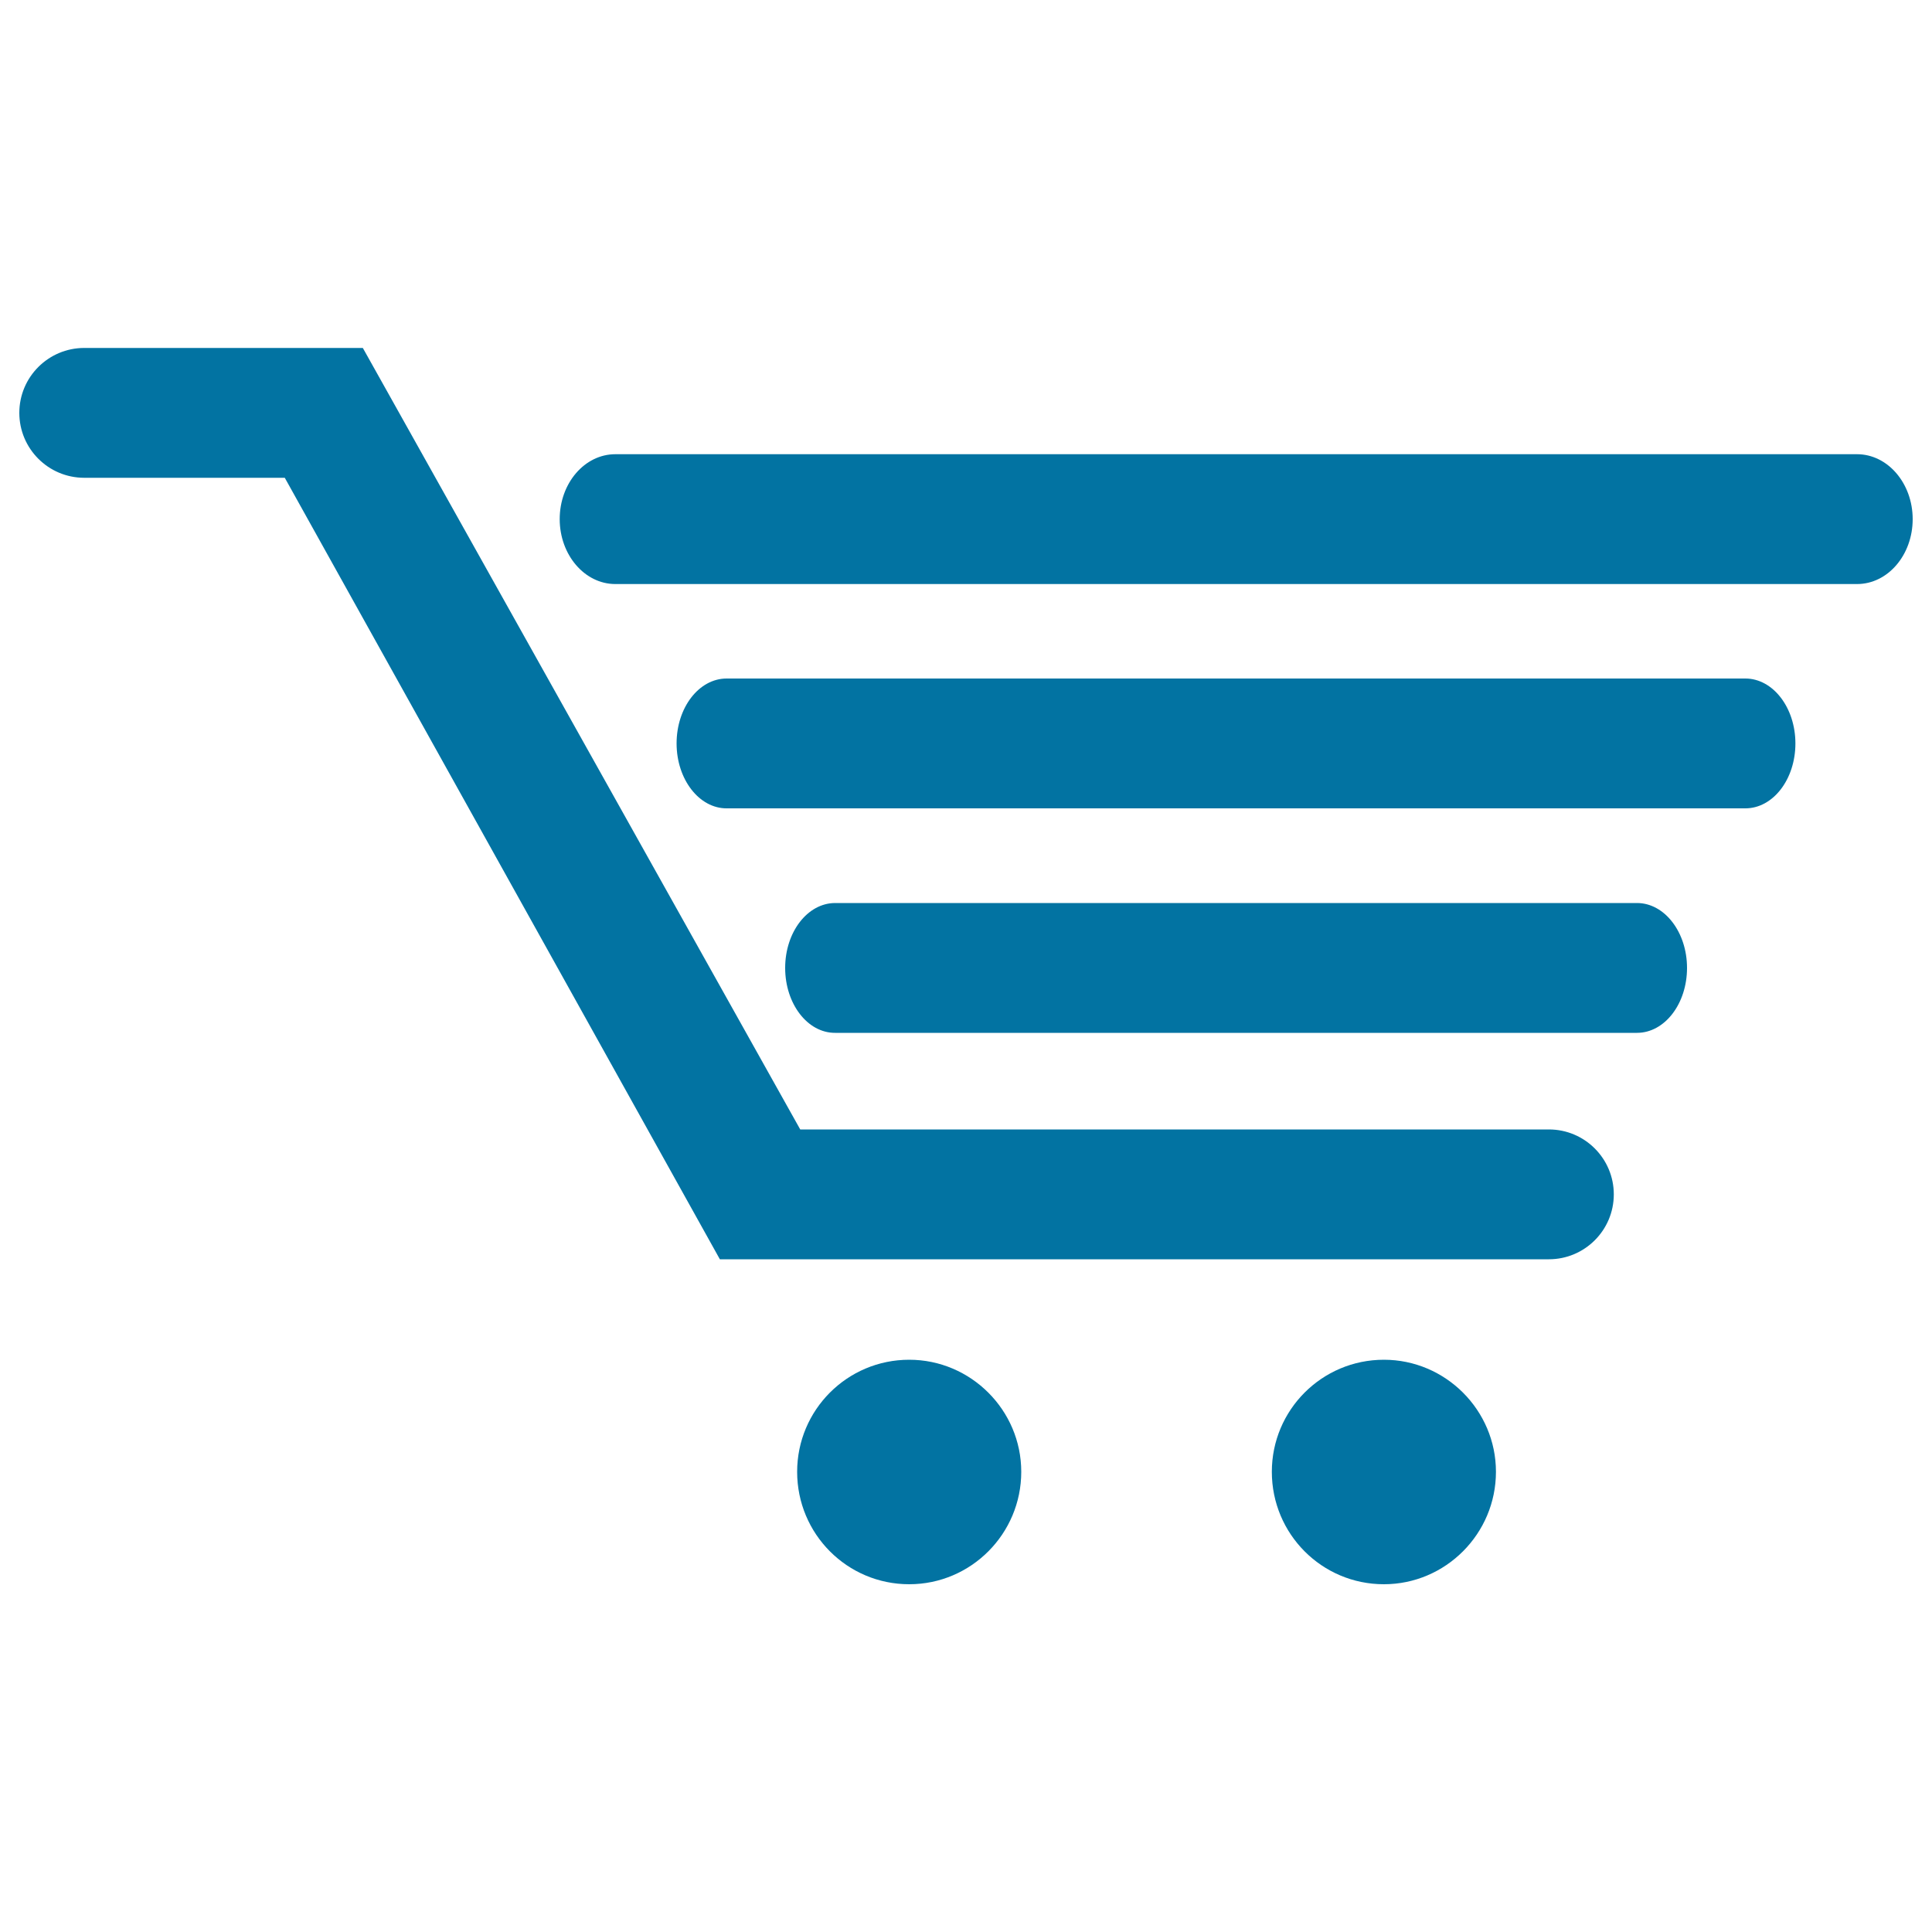
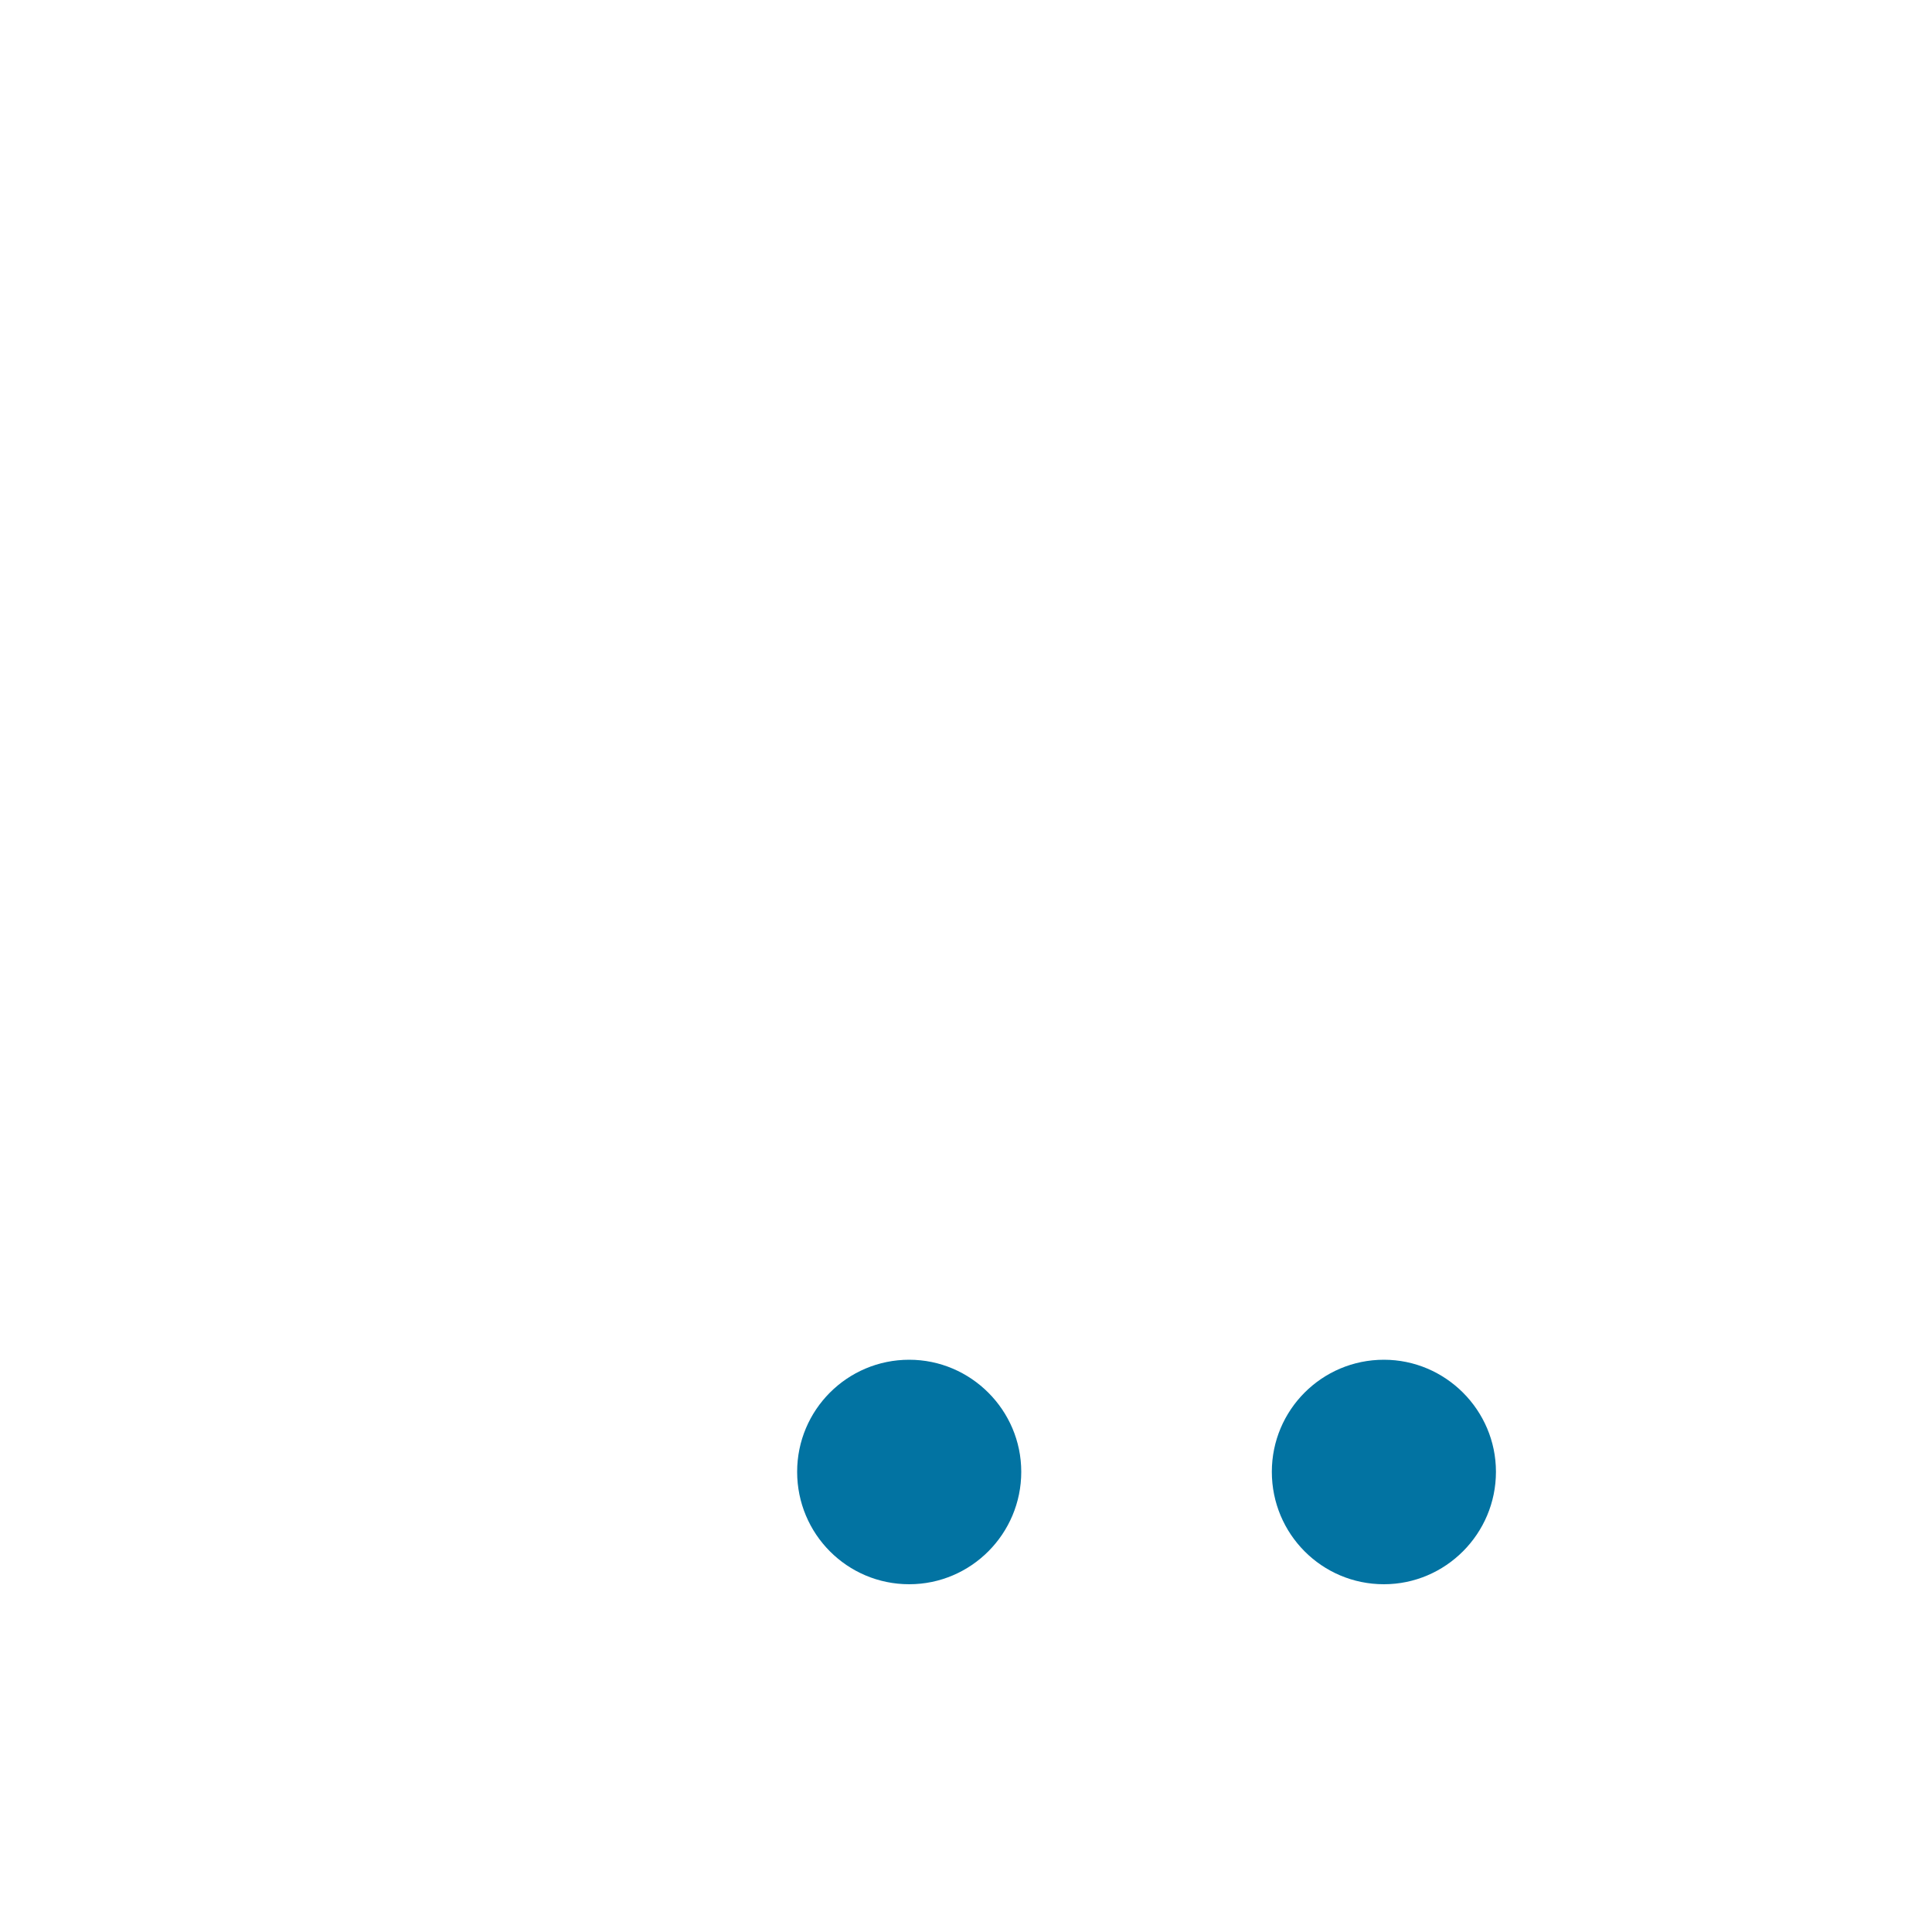
<svg xmlns="http://www.w3.org/2000/svg" viewBox="0 0 1000 1000" style="fill:#0273a2">
  <title>Add To Cart SVG icon</title>
-   <path d="M716.3,703.8c31.9,0,58,26.1,58,58c0,32.1-26.1,58.2-58,58.2c-32.1,0-58-26-58-58.2C658.3,729.8,684.2,703.8,716.3,703.8z" />
+   <path d="M716.3,703.8c31.9,0,58,26.1,58,58c0,32.1-26.1,58.2-58,58.2c-32.1,0-58-26-58-58.2C658.3,729.8,684.2,703.8,716.3,703.8" />
  <path d="M470.6,703.8c31.9,0,58,26.1,58,58c0,32.1-26,58.2-58,58.2c-32.1,0-58-26-58-58.2C412.6,729.8,438.5,703.8,470.6,703.8z" />
-   <path d="M289.7,268.7c0-18.6,12.9-33.6,28.8-33.6h642.7c15.9,0,28.8,15.1,28.8,33.6c0,18.6-12.9,33.6-28.8,33.6H318.5C302.6,302.3,289.7,287.2,289.7,268.7z" />
-   <path d="M43.6,180.1h144.2l226.4,404.5h387.5c18.6,0,33.6,15.1,33.6,33.6c0,18.6-15.1,33.6-33.6,33.6H372.6L147.4,247.3H43.6c-18.6,0-33.6-15.1-33.6-33.6C10,195.1,25.1,180.1,43.6,180.1z" />
-   <path d="M350.2,384.8c0-18.6,11.6-33.6,25.9-33.6h527.3c14.3,0,25.9,15.1,25.9,33.6c0,18.6-11.6,33.6-25.9,33.6H376.2C361.9,418.5,350.2,403.4,350.2,384.8z" />
-   <path d="M406.4,501c0-18.6,11.6-33.6,25.9-33.6c0,0,0,0,0,0h415c0,0,0,0,0,0c14.3,0,25.9,15.1,25.9,33.6c0,18.6-11.6,33.6-25.9,33.6h-415C418,534.7,406.4,519.6,406.4,501z" />
</svg>